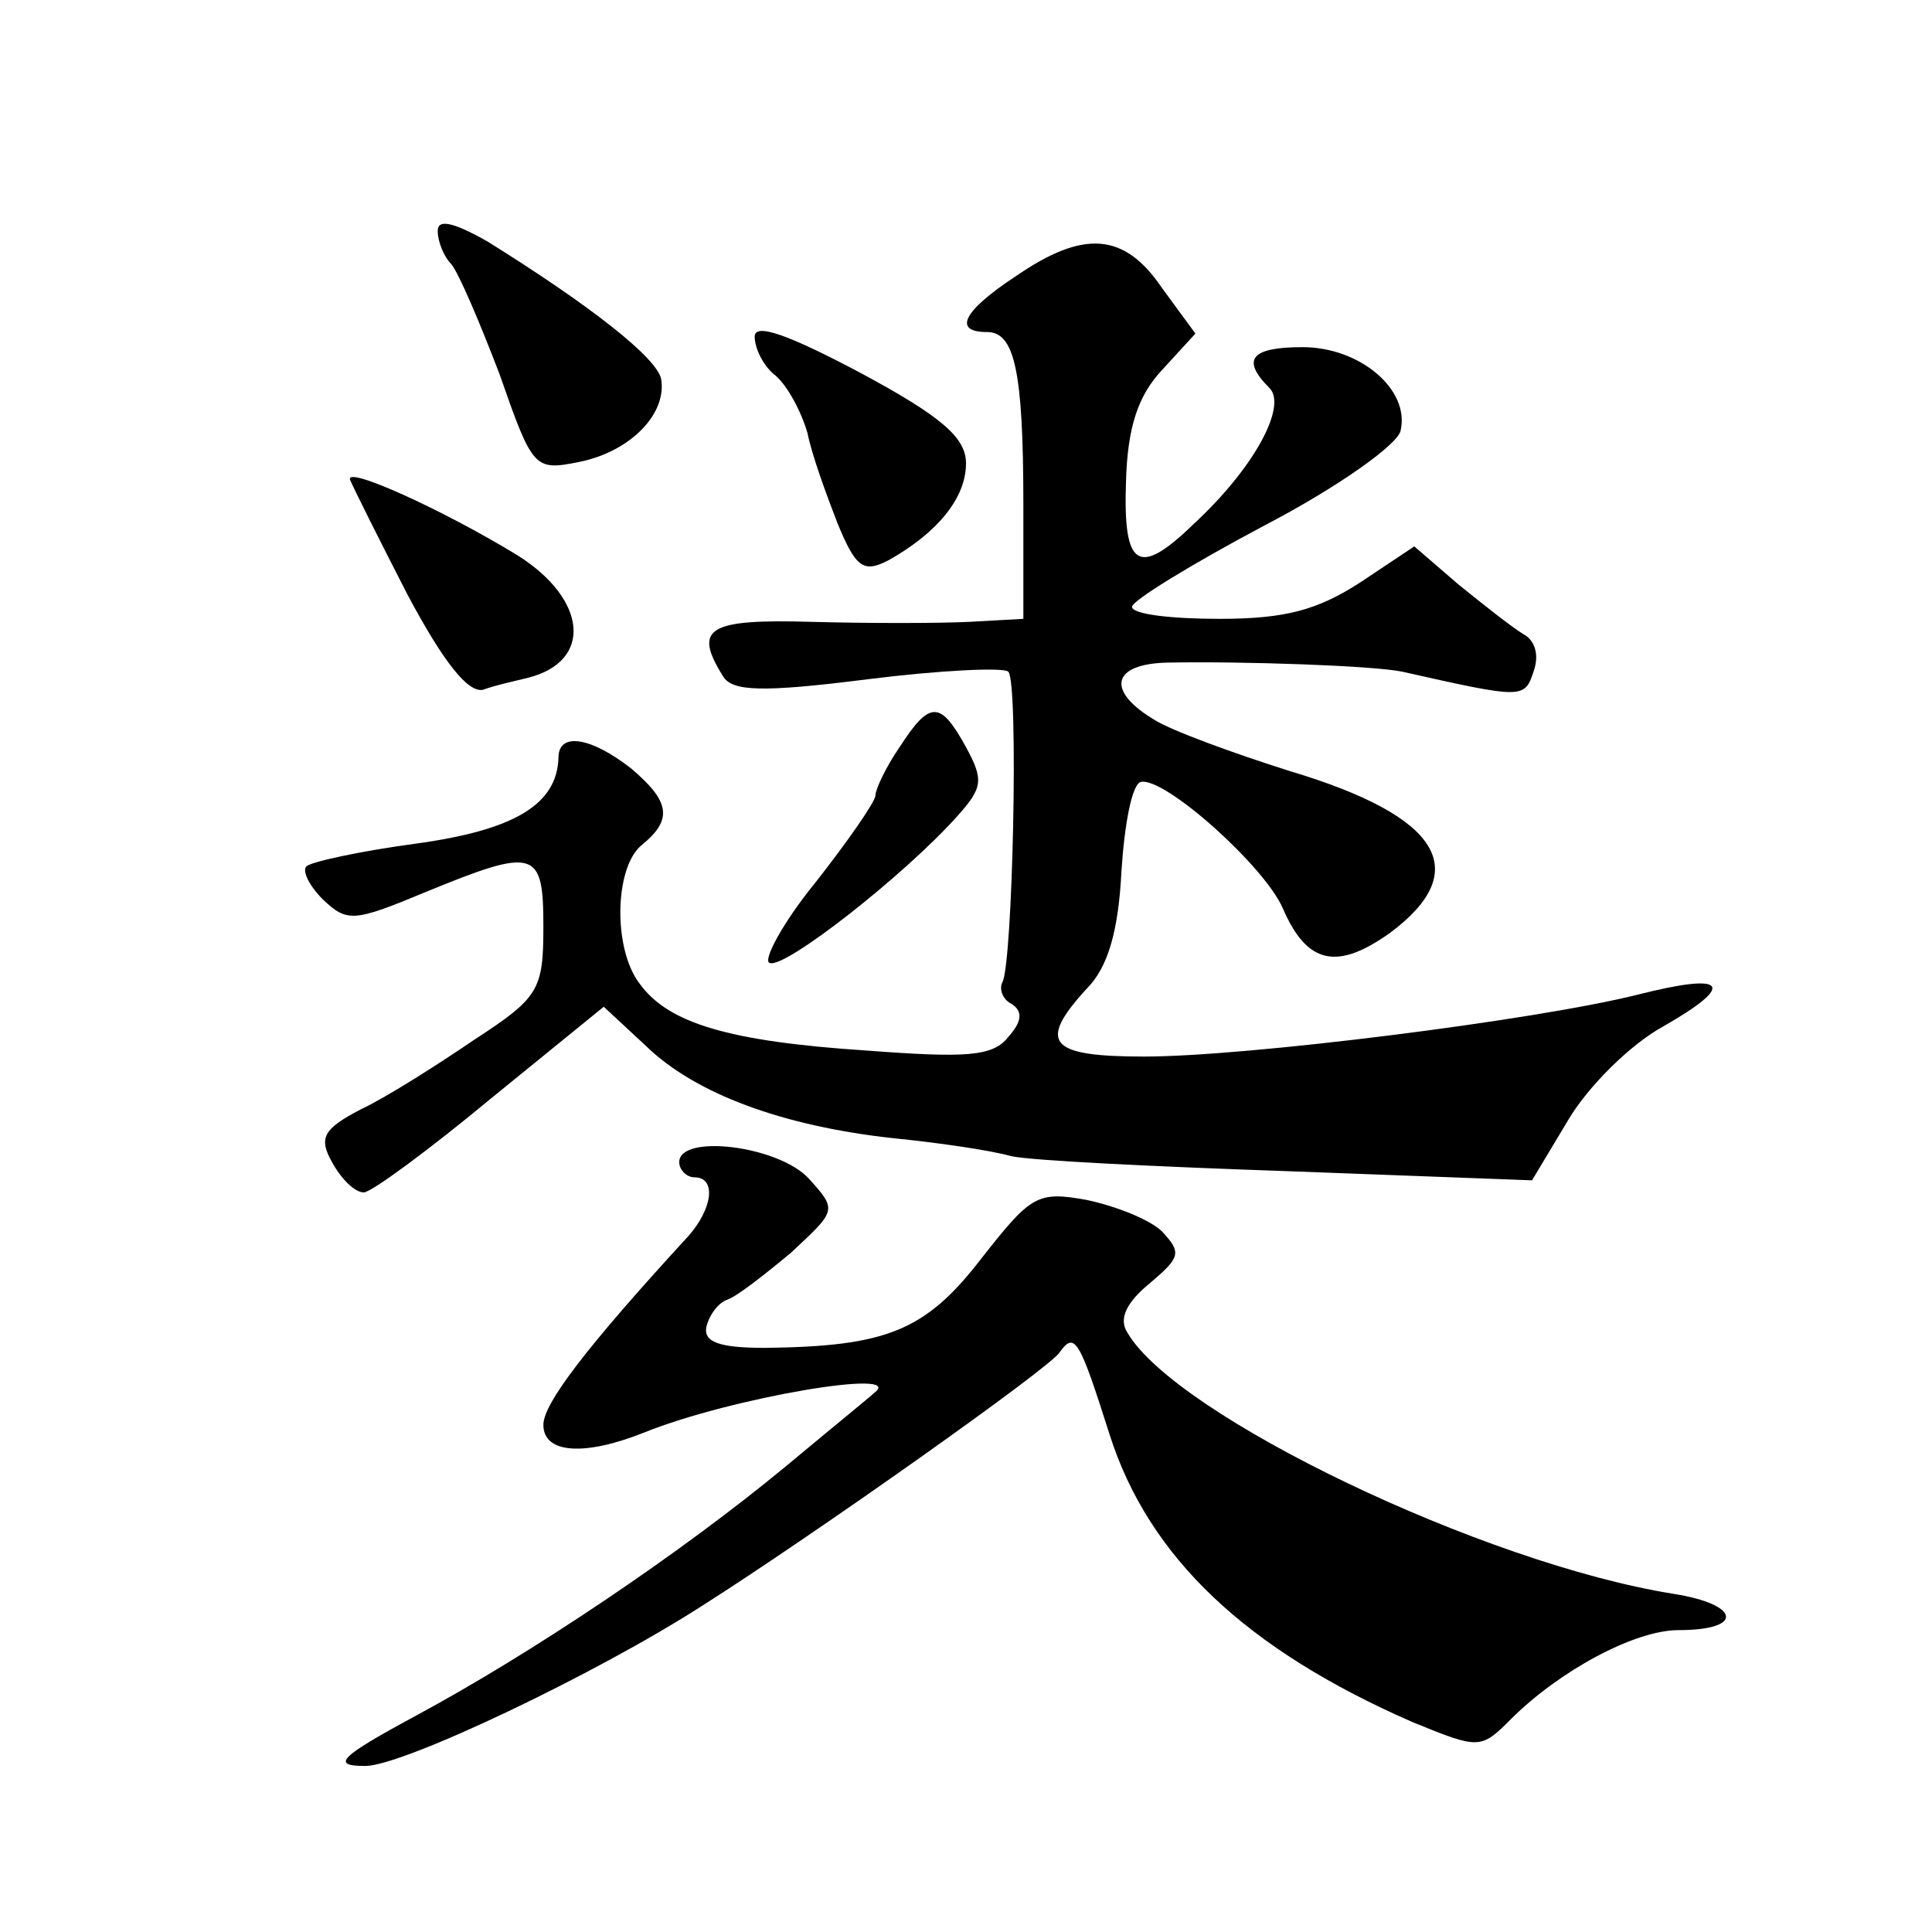
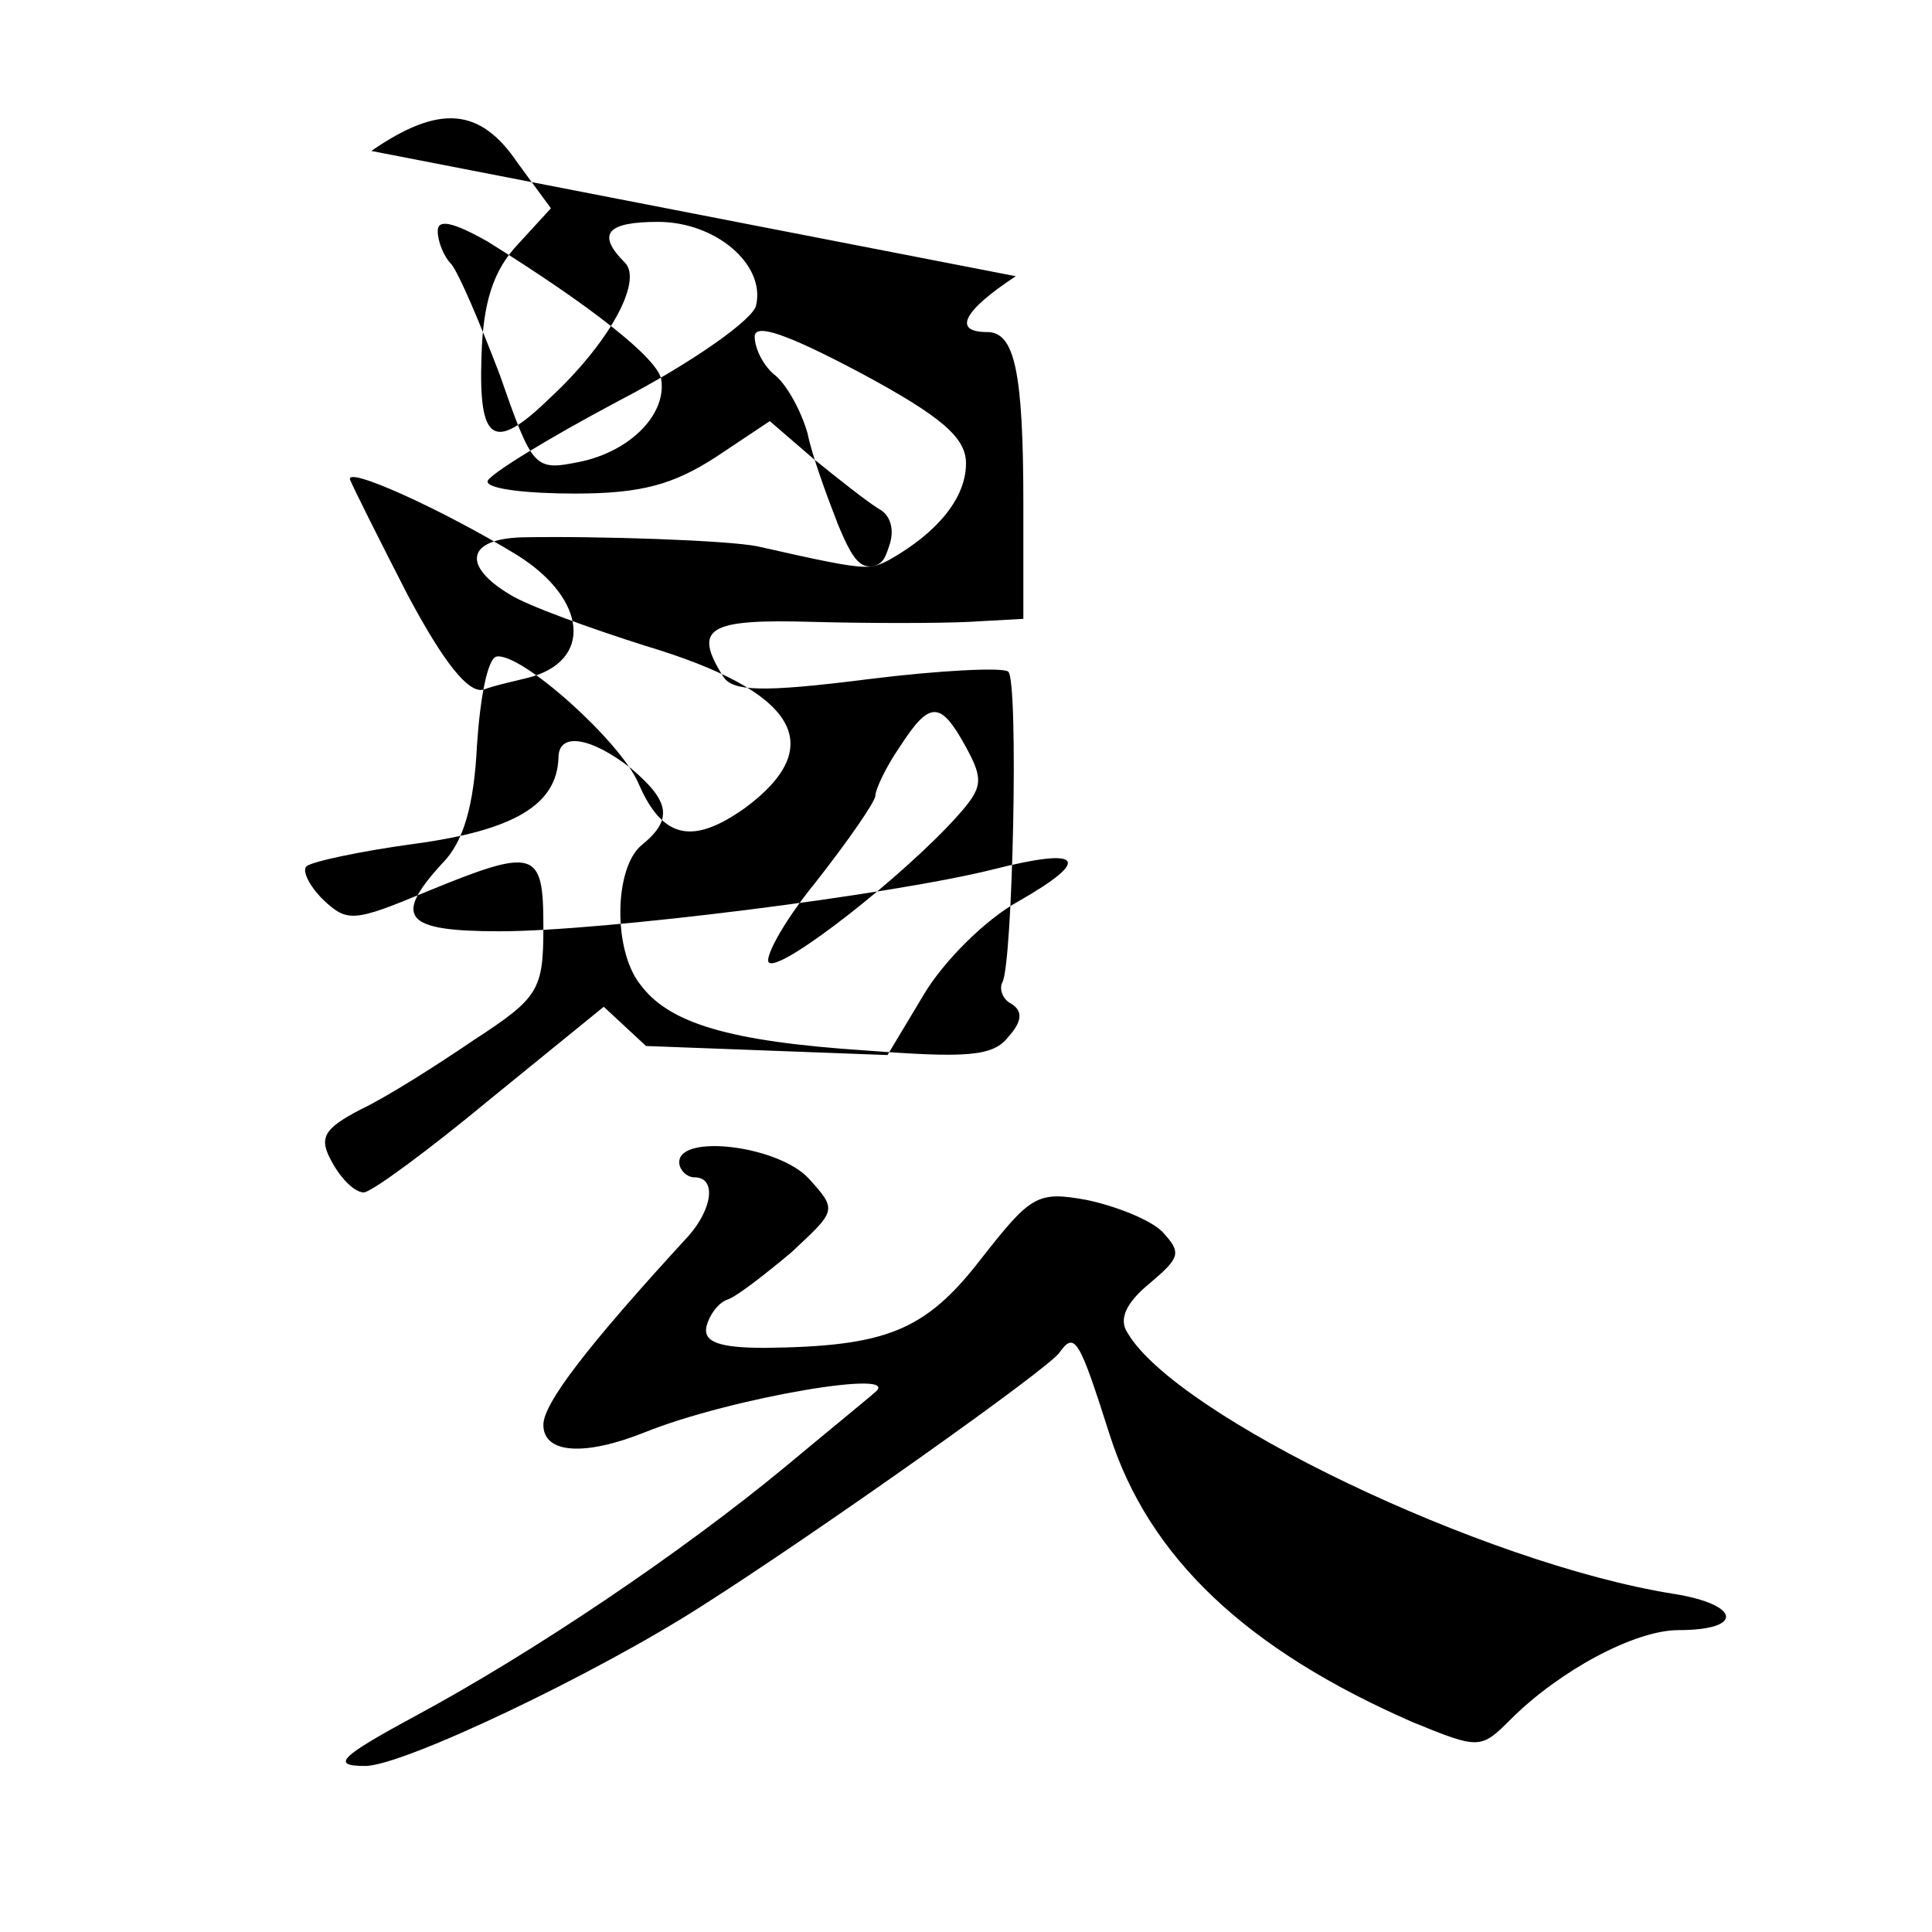
<svg xmlns="http://www.w3.org/2000/svg" version="1.0" width="128pt" height="128pt" viewBox="0 0 128 128" preserveAspectRatio="xMidYMid meet">
  <g transform="translate(0,128) scale(0.1,-0.1)" fill="#0" stroke="none">
-     <path d="M290 1127 c0 -7 4 -17 9 -22 5 -6 19 -39 32 -73 22 -63 23 -64 53 -58 34 7 58 32 54 55 -3 14 -46 48 -115 91 -23 13 -33 15 -33 7z M673 1097 c-35 -23 -42 -37 -19 -37 18 0 24 -25 24 -114 l0 -76 -36 -2 c-21 -1 -67 -1 -104 0 -69 2 -79 -4 -59 -36 6 -10 25 -11 96 -2 48 6 90 8 93 5 7 -6 3 -195 -4 -206 -2 -4 0 -11 6 -14 8 -5 7 -12 -2 -22 -10 -13 -28 -14 -94 -9 -91 6 -131 18 -150 44 -18 23 -17 77 1 92 21 17 19 29 -7 51 -27 21 -48 24 -48 7 -1 -31 -29 -48 -95 -57 -37 -5 -69 -12 -72 -15 -3 -3 2 -13 11 -22 16 -15 20 -15 68 5 73 30 78 28 78 -23 0 -42 -3 -47 -46 -75 -25 -17 -58 -38 -75 -46 -25 -13 -28 -19 -19 -35 6 -11 15 -20 21 -20 5 0 43 28 84 62 l75 61 28 -26 c33 -32 91 -53 163 -61 30 -3 65 -8 79 -12 14 -3 97 -7 185 -10 l160 -6 24 40 c13 22 41 50 63 62 49 28 42 36 -17 21 -68 -17 -259 -41 -327 -41 -63 0 -71 9 -38 45 14 14 21 38 23 78 2 31 7 58 13 59 16 3 82 -56 94 -84 16 -37 36 -41 71 -16 55 41 34 77 -66 107 -38 12 -79 27 -90 34 -32 19 -29 37 8 38 50 1 137 -2 156 -6 80 -18 81 -18 87 0 4 11 1 21 -7 25 -8 5 -27 20 -43 33 l-29 25 -36 -24 c-28 -18 -49 -24 -93 -24 -32 0 -58 3 -58 8 0 4 39 28 88 54 48 25 89 54 90 63 6 27 -27 55 -65 55 -34 0 -41 -8 -22 -27 12 -12 -10 -53 -50 -90 -37 -36 -47 -29 -45 28 1 36 8 57 24 74 l22 24 -22 30 c-25 37 -52 39 -97 8z M500 1057 c0 -8 6 -20 14 -26 8 -7 17 -24 21 -38 3 -15 13 -42 20 -60 12 -29 17 -33 34 -24 32 18 51 41 51 64 0 17 -16 31 -70 60 -49 26 -70 33 -70 24z M232 962 c2 -5 19 -39 38 -76 24 -45 40 -65 50 -63 8 3 22 6 30 8 43 11 39 52 -7 81 -49 30 -115 60 -111 50z M596 785 c-9 -13 -16 -28 -16 -32 0 -4 -18 -30 -40 -58 -22 -27 -35 -52 -30 -53 10 -4 89 58 124 97 17 19 18 24 6 46 -17 31 -24 31 -44 0z M450 510 c0 -5 5 -10 10 -10 15 0 12 -21 -4 -39 -68 -74 -96 -111 -96 -125 0 -19 27 -21 67 -5 57 23 175 43 152 26 -2 -2 -29 -24 -59 -49 -69 -57 -167 -123 -245 -165 -50 -27 -56 -33 -33 -33 25 0 153 61 223 106 74 47 231 158 237 168 10 14 13 9 33 -54 26 -82 91 -143 201 -191 44 -18 45 -18 65 2 32 32 82 59 111 59 44 0 41 17 -3 24 -126 20 -330 118 -362 173 -6 9 -1 20 15 33 20 17 21 20 8 34 -8 8 -31 17 -50 21 -33 6 -37 3 -70 -39 -37 -48 -63 -58 -143 -59 -31 0 -41 4 -39 14 2 8 8 16 14 18 6 2 24 16 42 31 30 28 31 28 12 49 -20 22 -86 30 -86 11z" />
+     <path d="M290 1127 c0 -7 4 -17 9 -22 5 -6 19 -39 32 -73 22 -63 23 -64 53 -58 34 7 58 32 54 55 -3 14 -46 48 -115 91 -23 13 -33 15 -33 7z M673 1097 c-35 -23 -42 -37 -19 -37 18 0 24 -25 24 -114 l0 -76 -36 -2 c-21 -1 -67 -1 -104 0 -69 2 -79 -4 -59 -36 6 -10 25 -11 96 -2 48 6 90 8 93 5 7 -6 3 -195 -4 -206 -2 -4 0 -11 6 -14 8 -5 7 -12 -2 -22 -10 -13 -28 -14 -94 -9 -91 6 -131 18 -150 44 -18 23 -17 77 1 92 21 17 19 29 -7 51 -27 21 -48 24 -48 7 -1 -31 -29 -48 -95 -57 -37 -5 -69 -12 -72 -15 -3 -3 2 -13 11 -22 16 -15 20 -15 68 5 73 30 78 28 78 -23 0 -42 -3 -47 -46 -75 -25 -17 -58 -38 -75 -46 -25 -13 -28 -19 -19 -35 6 -11 15 -20 21 -20 5 0 43 28 84 62 l75 61 28 -26 l160 -6 24 40 c13 22 41 50 63 62 49 28 42 36 -17 21 -68 -17 -259 -41 -327 -41 -63 0 -71 9 -38 45 14 14 21 38 23 78 2 31 7 58 13 59 16 3 82 -56 94 -84 16 -37 36 -41 71 -16 55 41 34 77 -66 107 -38 12 -79 27 -90 34 -32 19 -29 37 8 38 50 1 137 -2 156 -6 80 -18 81 -18 87 0 4 11 1 21 -7 25 -8 5 -27 20 -43 33 l-29 25 -36 -24 c-28 -18 -49 -24 -93 -24 -32 0 -58 3 -58 8 0 4 39 28 88 54 48 25 89 54 90 63 6 27 -27 55 -65 55 -34 0 -41 -8 -22 -27 12 -12 -10 -53 -50 -90 -37 -36 -47 -29 -45 28 1 36 8 57 24 74 l22 24 -22 30 c-25 37 -52 39 -97 8z M500 1057 c0 -8 6 -20 14 -26 8 -7 17 -24 21 -38 3 -15 13 -42 20 -60 12 -29 17 -33 34 -24 32 18 51 41 51 64 0 17 -16 31 -70 60 -49 26 -70 33 -70 24z M232 962 c2 -5 19 -39 38 -76 24 -45 40 -65 50 -63 8 3 22 6 30 8 43 11 39 52 -7 81 -49 30 -115 60 -111 50z M596 785 c-9 -13 -16 -28 -16 -32 0 -4 -18 -30 -40 -58 -22 -27 -35 -52 -30 -53 10 -4 89 58 124 97 17 19 18 24 6 46 -17 31 -24 31 -44 0z M450 510 c0 -5 5 -10 10 -10 15 0 12 -21 -4 -39 -68 -74 -96 -111 -96 -125 0 -19 27 -21 67 -5 57 23 175 43 152 26 -2 -2 -29 -24 -59 -49 -69 -57 -167 -123 -245 -165 -50 -27 -56 -33 -33 -33 25 0 153 61 223 106 74 47 231 158 237 168 10 14 13 9 33 -54 26 -82 91 -143 201 -191 44 -18 45 -18 65 2 32 32 82 59 111 59 44 0 41 17 -3 24 -126 20 -330 118 -362 173 -6 9 -1 20 15 33 20 17 21 20 8 34 -8 8 -31 17 -50 21 -33 6 -37 3 -70 -39 -37 -48 -63 -58 -143 -59 -31 0 -41 4 -39 14 2 8 8 16 14 18 6 2 24 16 42 31 30 28 31 28 12 49 -20 22 -86 30 -86 11z" />
  </g>
</svg>